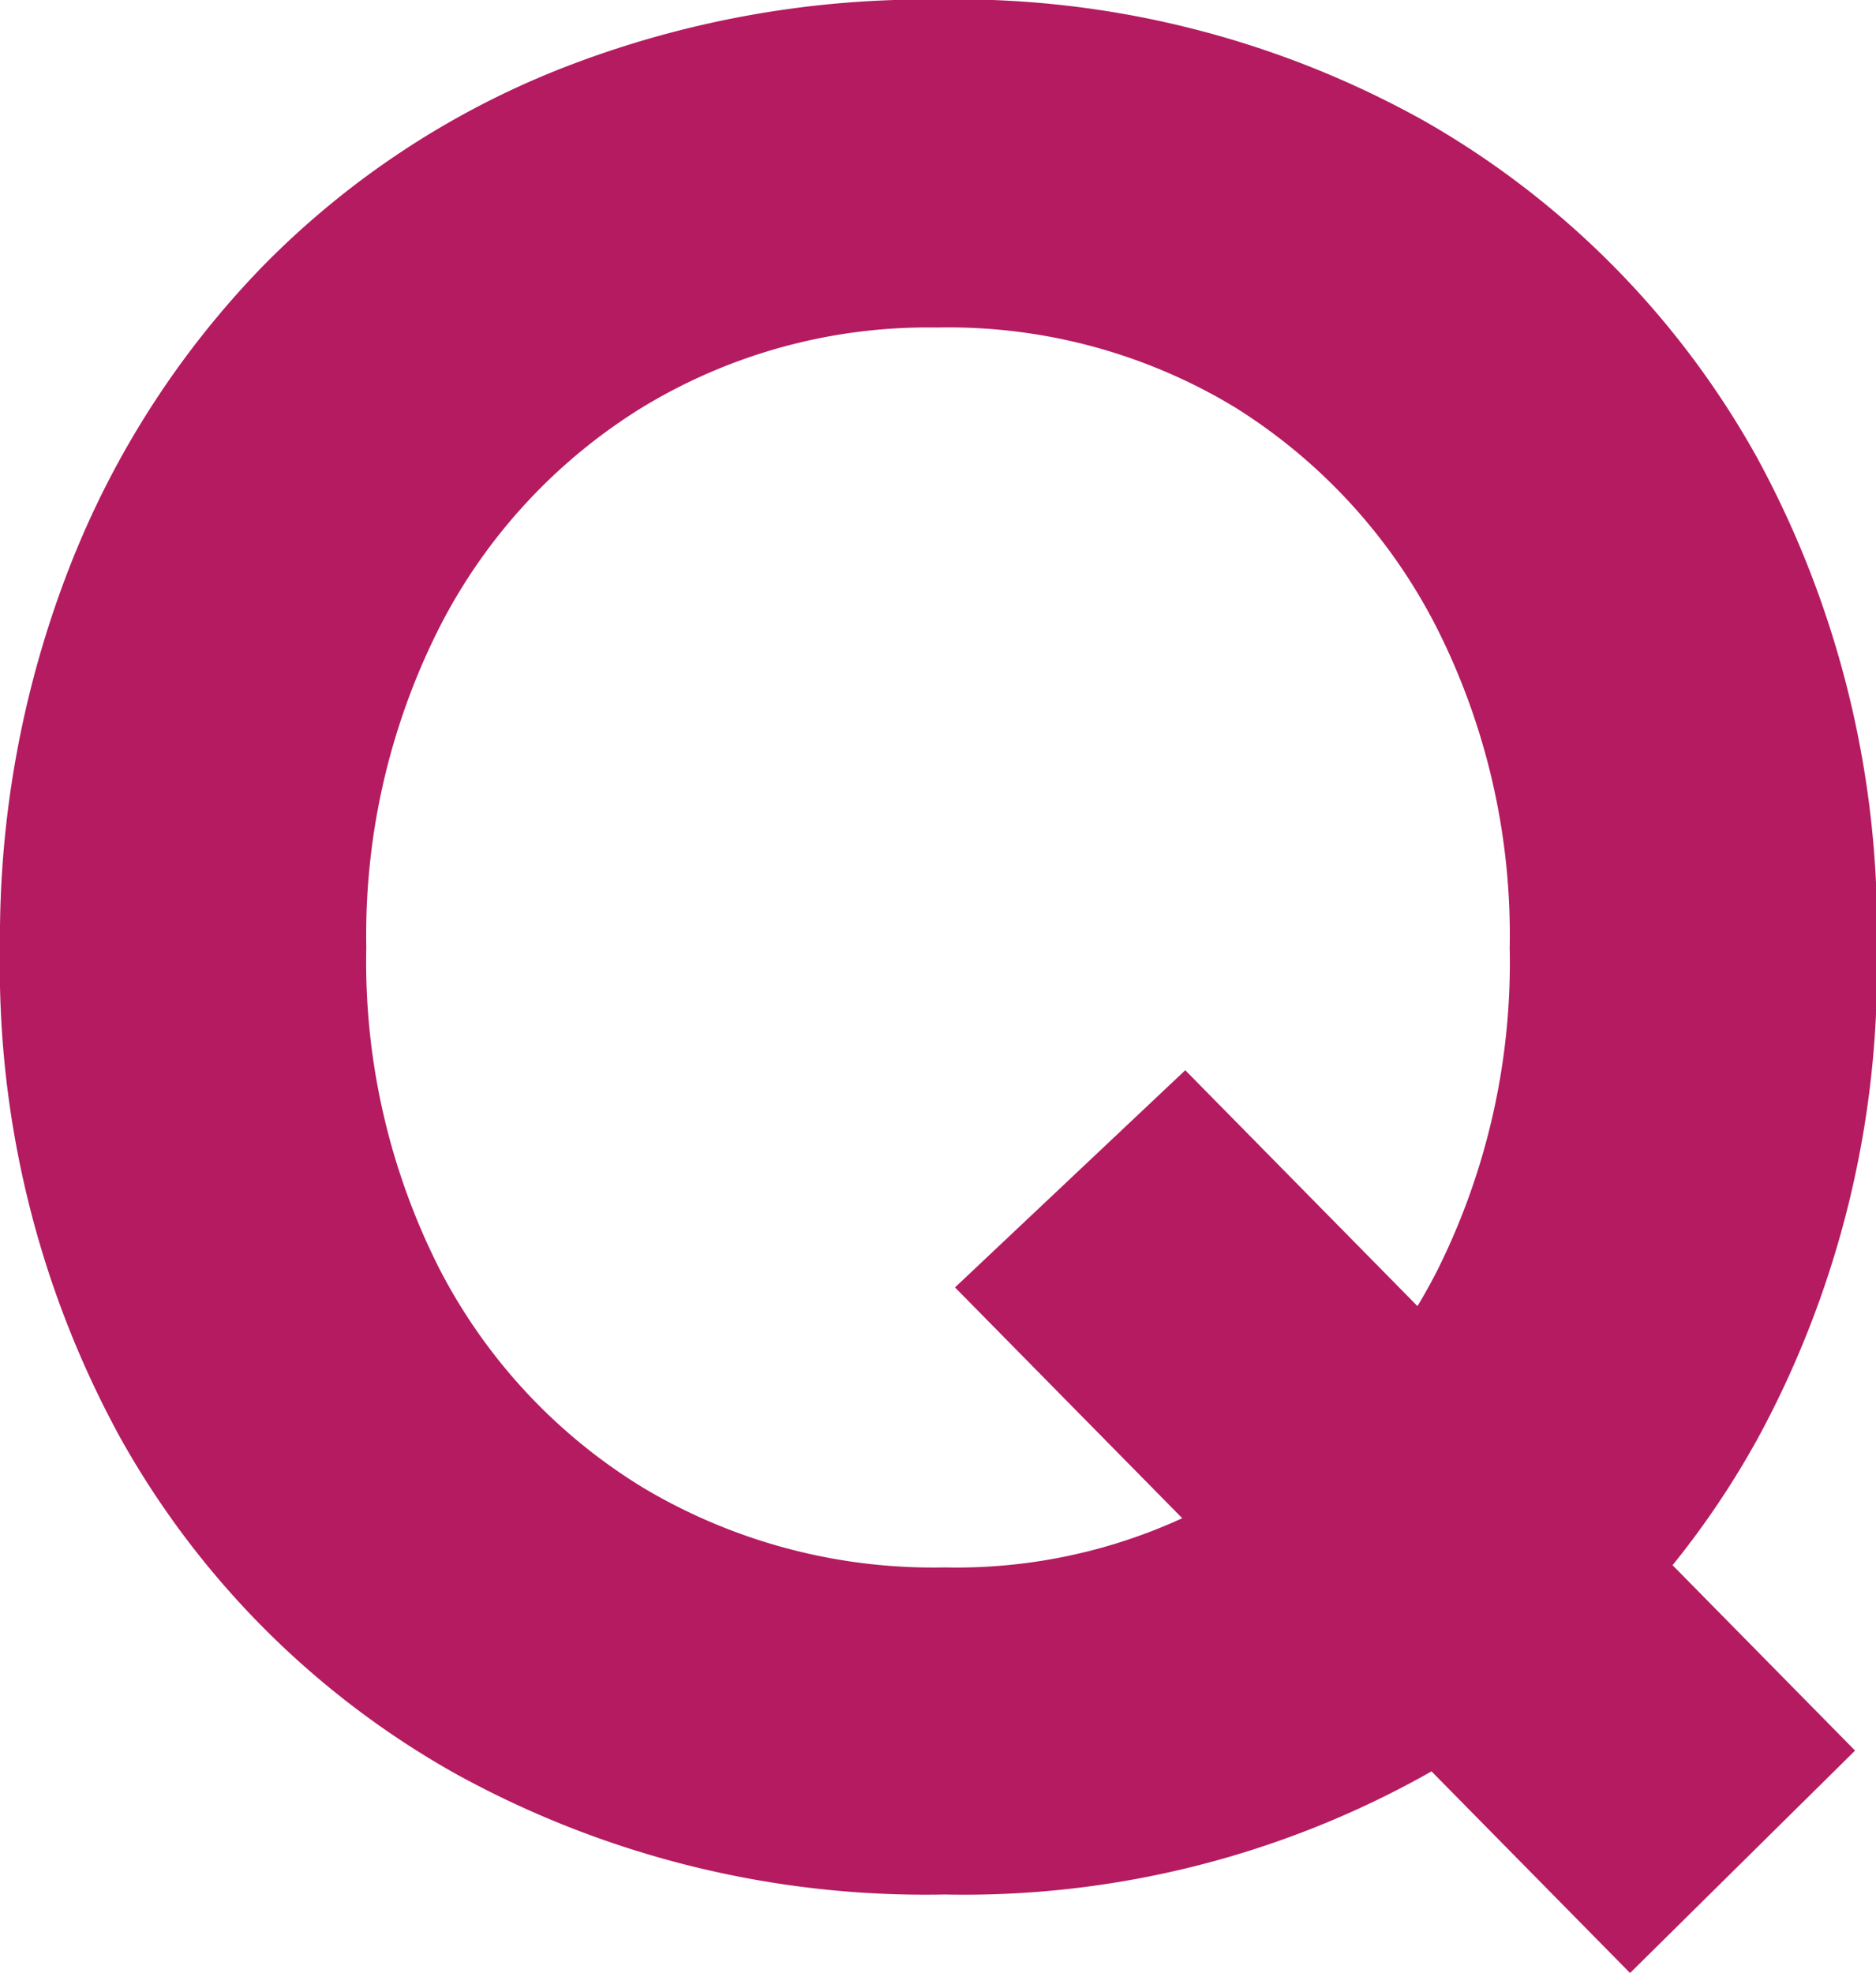
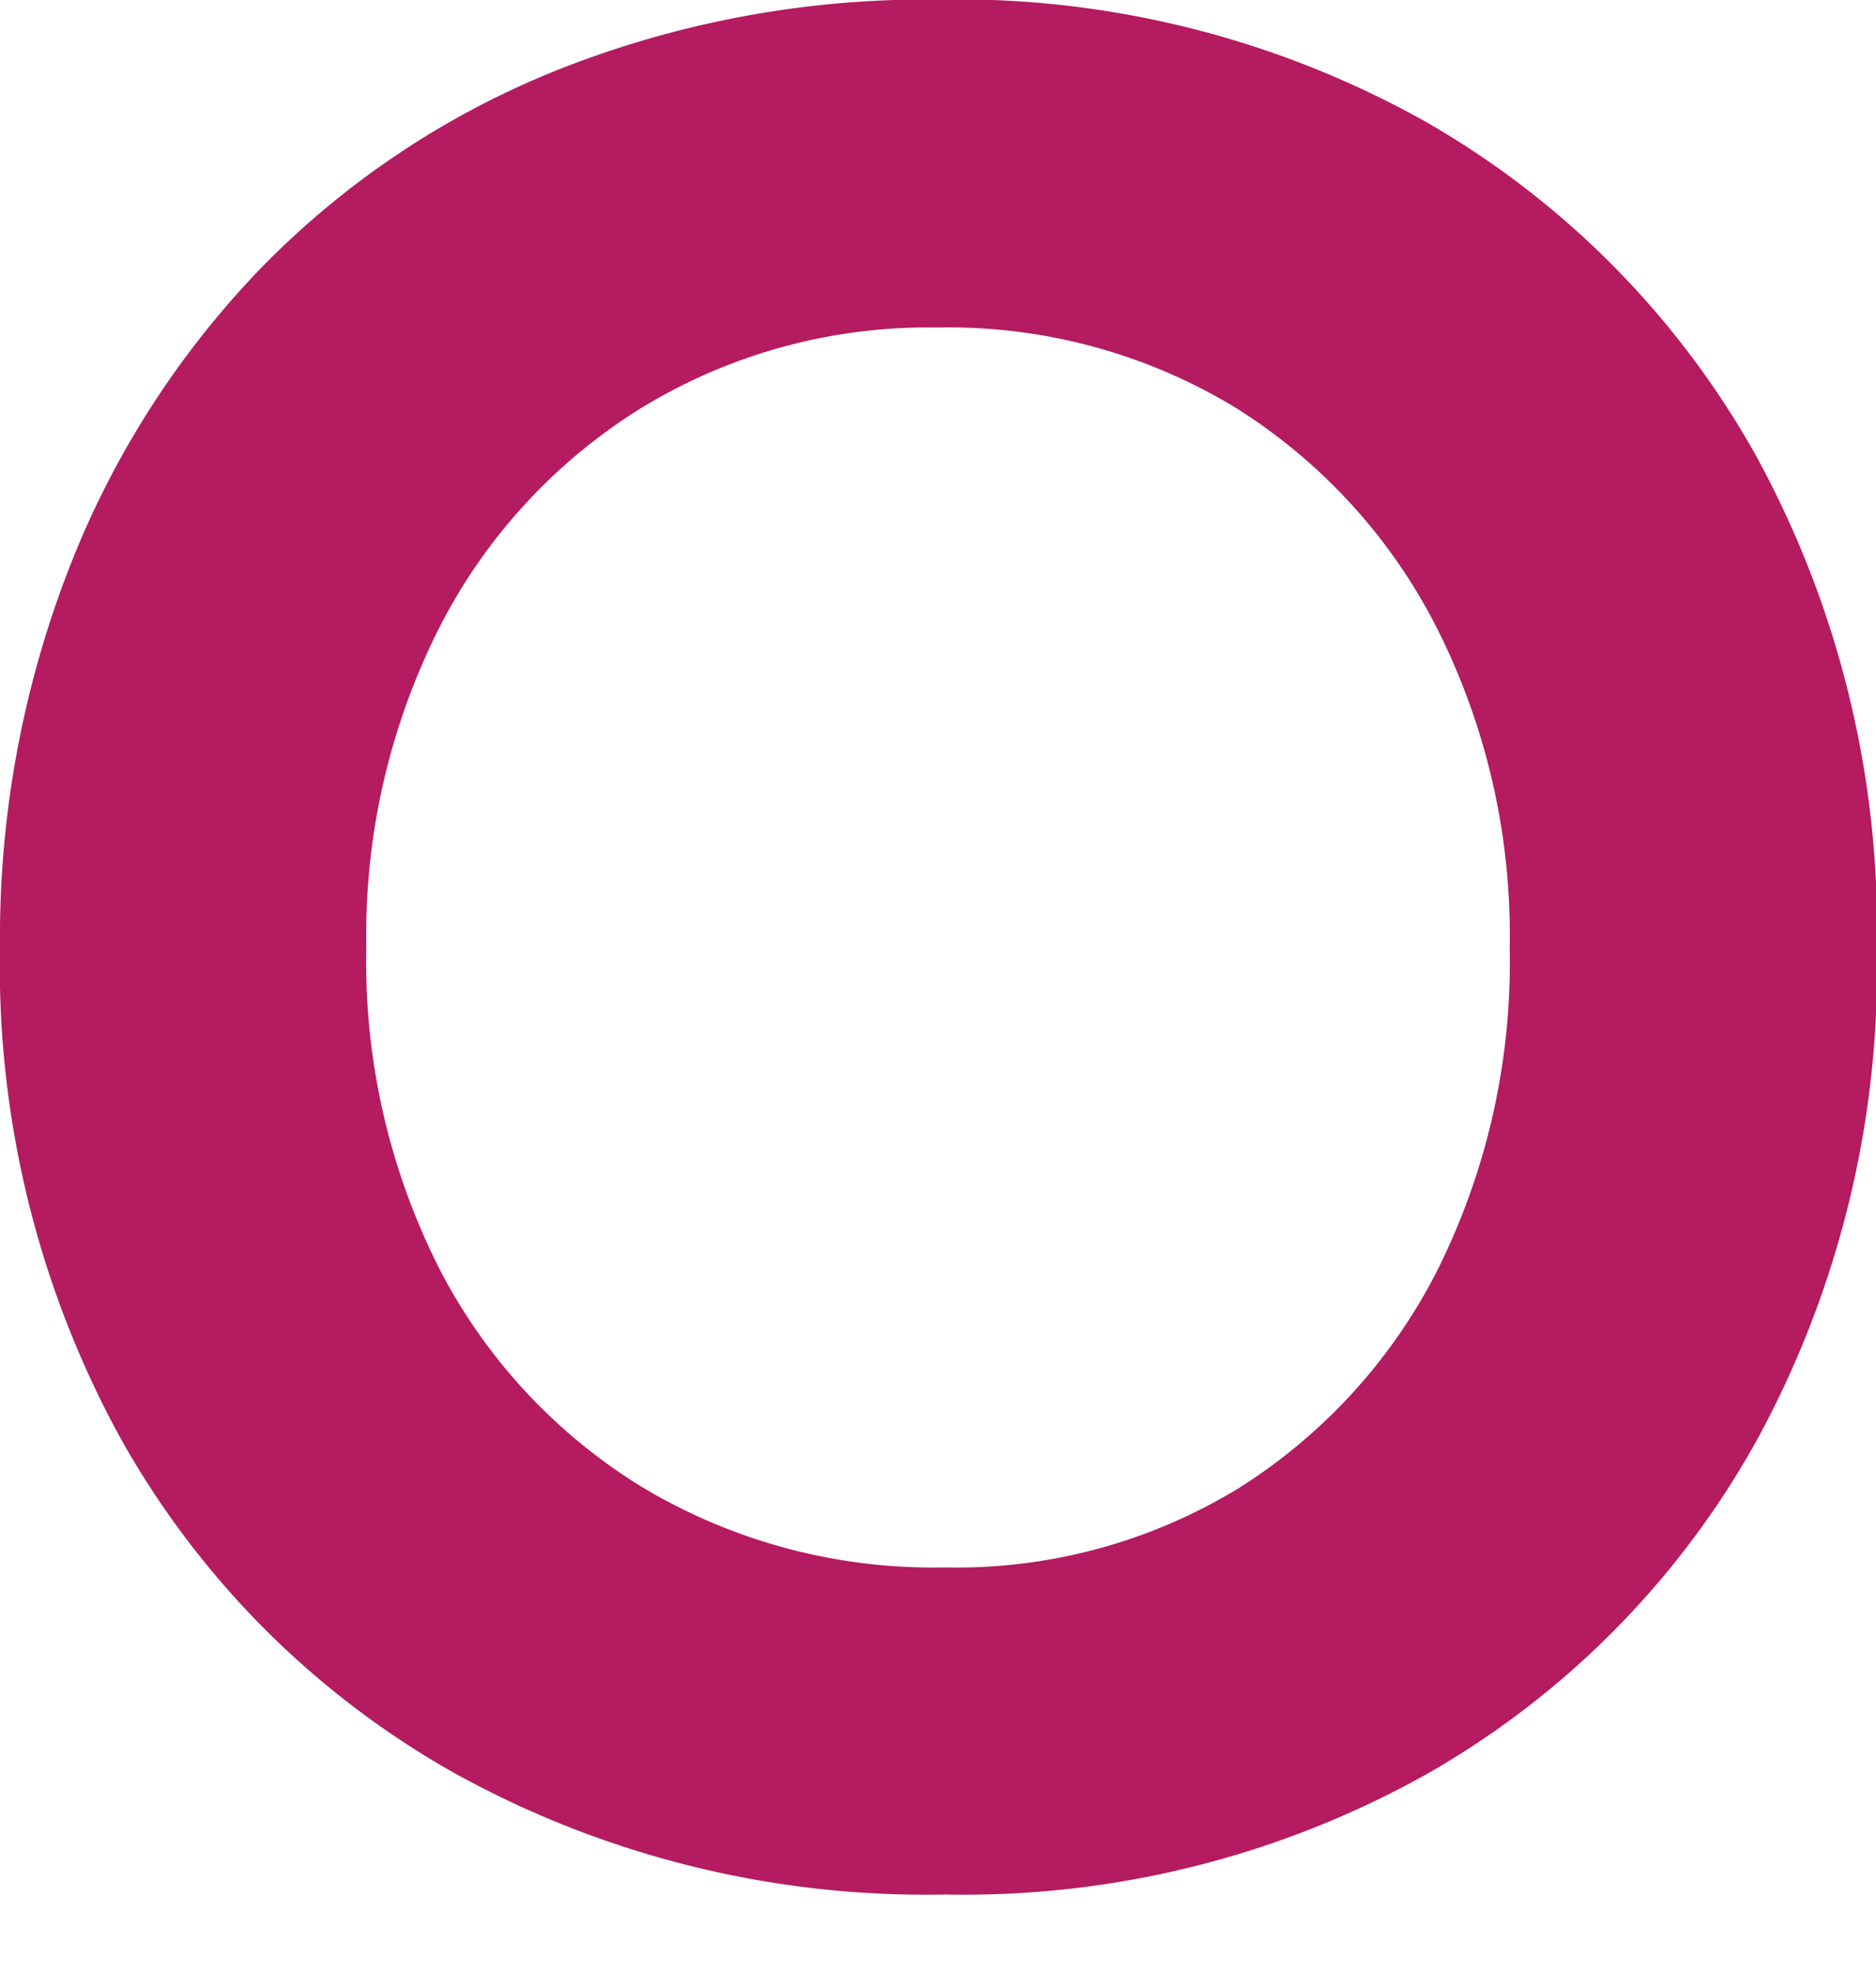
<svg xmlns="http://www.w3.org/2000/svg" width="21.51" height="22.62" viewBox="0 0 21.51 22.62">
-   <path id="パス_6643923" data-name="パス 6643923" d="M11.88.36A11.15,11.15,0,0,1,6.255-1.035,10.008,10.008,0,0,1,2.43-4.875,11.246,11.246,0,0,1,1.05-10.5a11.687,11.687,0,0,1,.8-4.365,10.339,10.339,0,0,1,2.22-3.45,9.86,9.86,0,0,1,3.39-2.25,11.457,11.457,0,0,1,4.335-.8,10.985,10.985,0,0,1,5.6,1.4,10.07,10.07,0,0,1,3.795,3.84,11.308,11.308,0,0,1,1.38,5.655,11.282,11.282,0,0,1-1.365,5.6,9.962,9.962,0,0,1-3.78,3.84A10.864,10.864,0,0,1,11.88.36Zm7.86.9L12-6.6l2.64-2.49,7.68,7.8ZM11.88-3.39A6.205,6.205,0,0,0,15.255-4.3a6.348,6.348,0,0,0,2.28-2.505,7.9,7.9,0,0,0,.825-3.69,7.809,7.809,0,0,0-.84-3.675,6.394,6.394,0,0,0-2.31-2.52,6.337,6.337,0,0,0-3.42-.915,6.3,6.3,0,0,0-3.375.915,6.357,6.357,0,0,0-2.325,2.52A7.809,7.809,0,0,0,5.25-10.5a7.785,7.785,0,0,0,.84,3.69A6.348,6.348,0,0,0,8.43-4.3,6.491,6.491,0,0,0,11.88-3.39Z" transform="translate(-1.05 21.36)" fill="#b41b60" />
+   <path id="パス_6643923" data-name="パス 6643923" d="M11.88.36A11.15,11.15,0,0,1,6.255-1.035,10.008,10.008,0,0,1,2.43-4.875,11.246,11.246,0,0,1,1.05-10.5a11.687,11.687,0,0,1,.8-4.365,10.339,10.339,0,0,1,2.22-3.45,9.86,9.86,0,0,1,3.39-2.25,11.457,11.457,0,0,1,4.335-.8,10.985,10.985,0,0,1,5.6,1.4,10.07,10.07,0,0,1,3.795,3.84,11.308,11.308,0,0,1,1.38,5.655,11.282,11.282,0,0,1-1.365,5.6,9.962,9.962,0,0,1-3.78,3.84A10.864,10.864,0,0,1,11.88.36Zm7.86.9L12-6.6ZM11.88-3.39A6.205,6.205,0,0,0,15.255-4.3a6.348,6.348,0,0,0,2.28-2.505,7.9,7.9,0,0,0,.825-3.69,7.809,7.809,0,0,0-.84-3.675,6.394,6.394,0,0,0-2.31-2.52,6.337,6.337,0,0,0-3.42-.915,6.3,6.3,0,0,0-3.375.915,6.357,6.357,0,0,0-2.325,2.52A7.809,7.809,0,0,0,5.25-10.5a7.785,7.785,0,0,0,.84,3.69A6.348,6.348,0,0,0,8.43-4.3,6.491,6.491,0,0,0,11.88-3.39Z" transform="translate(-1.05 21.36)" fill="#b41b60" />
</svg>